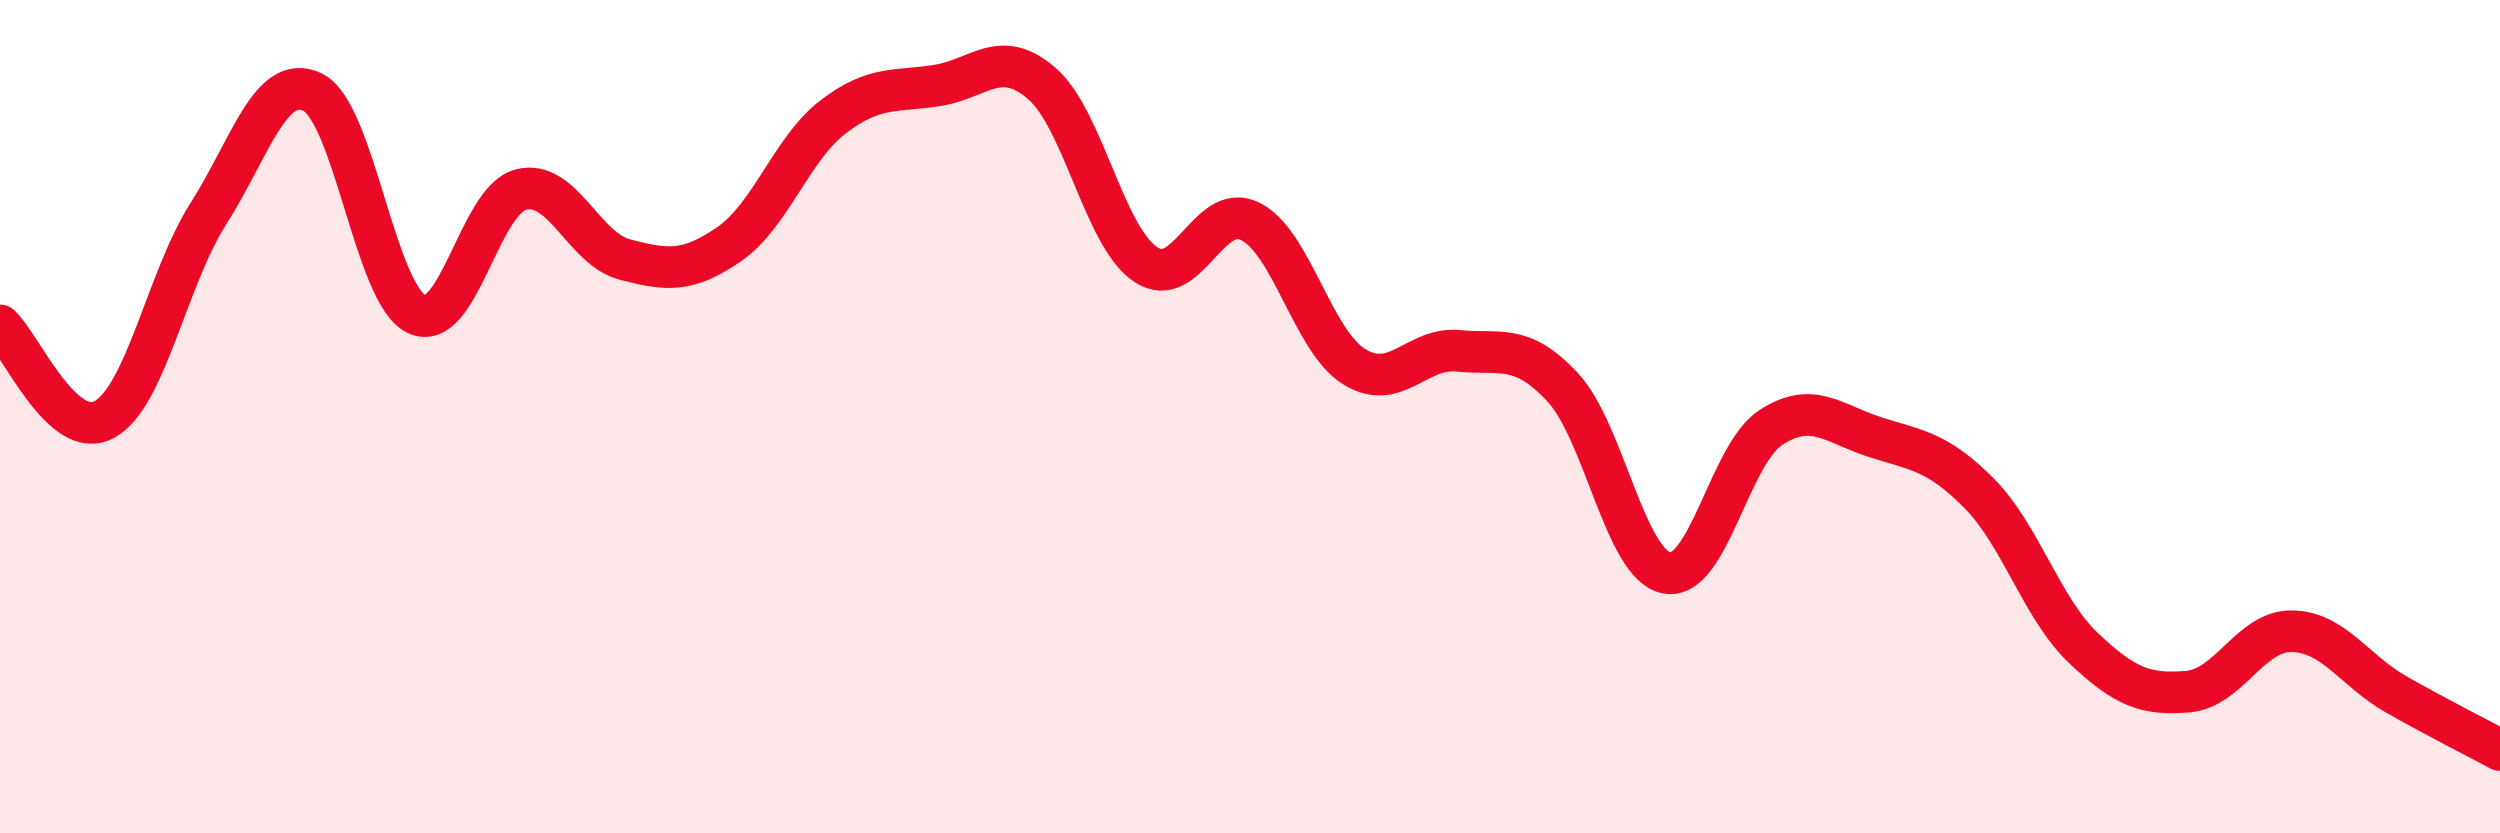
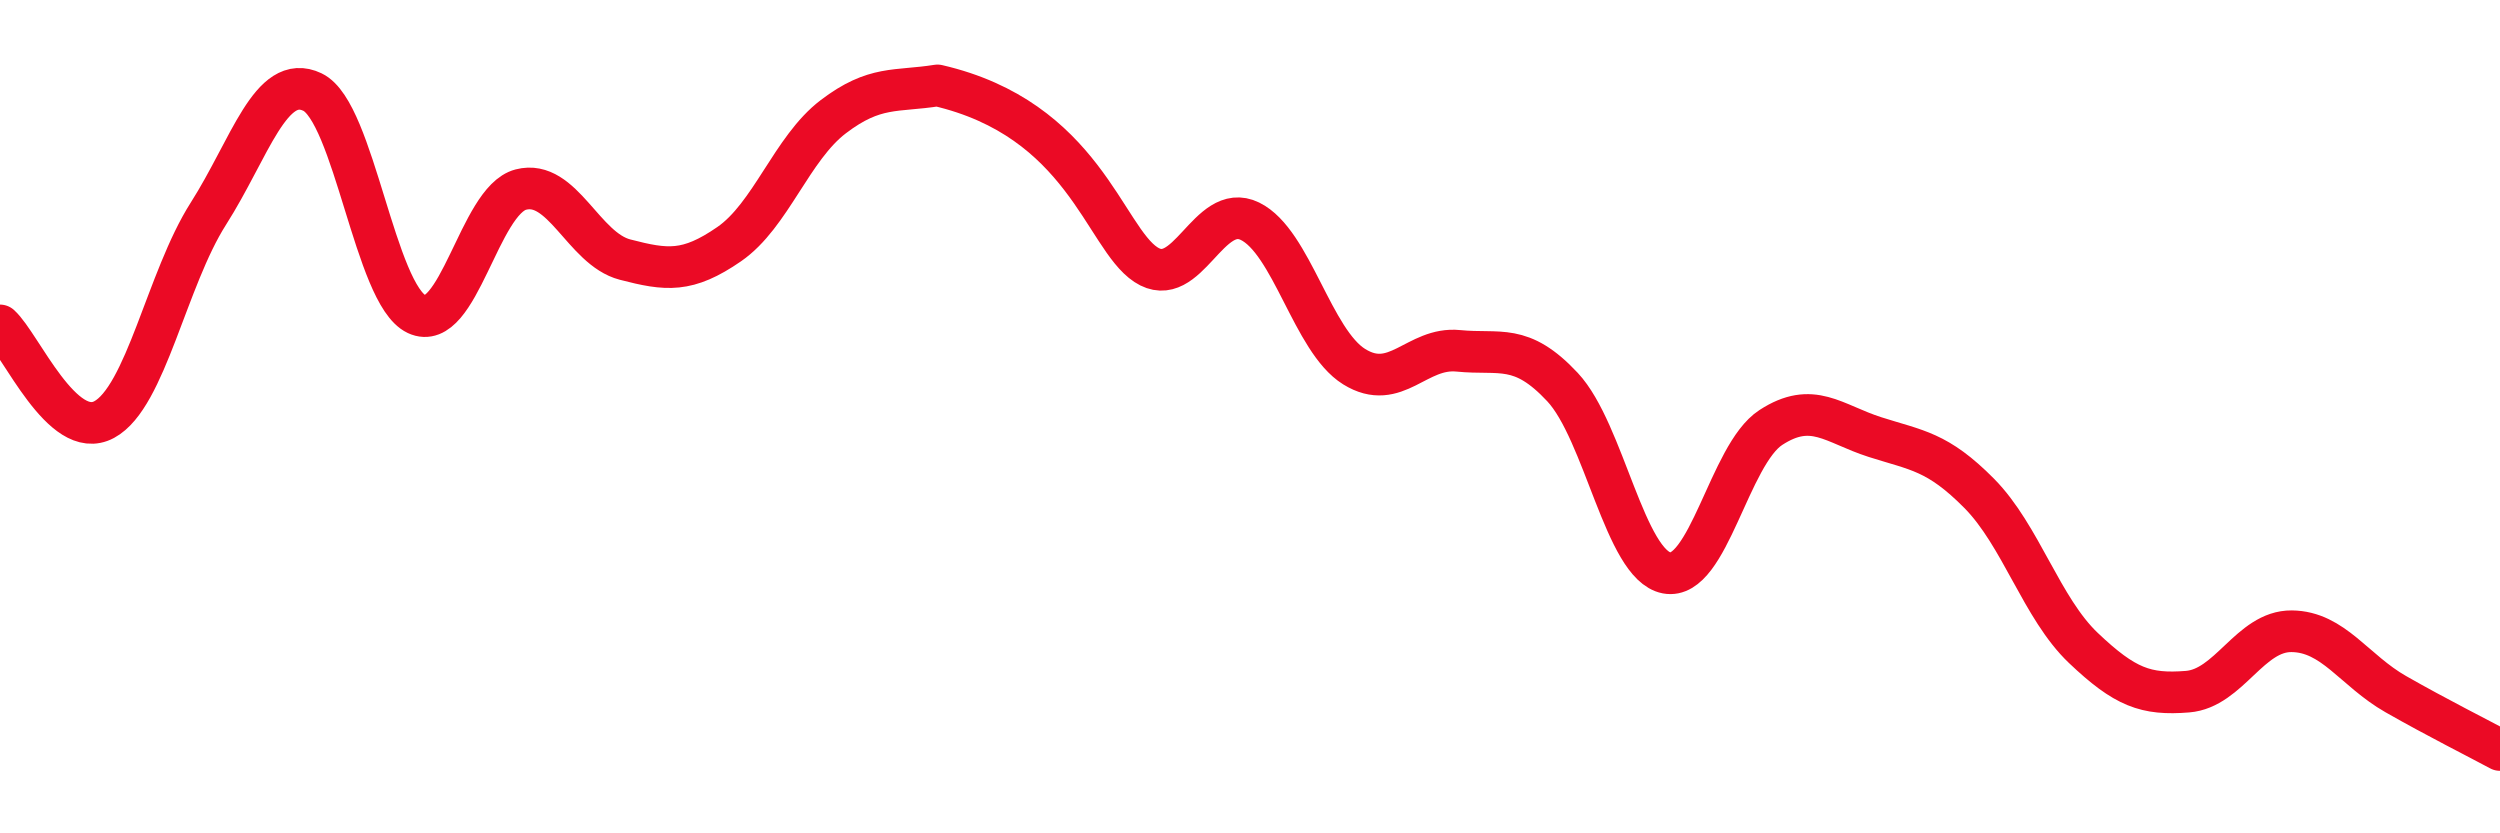
<svg xmlns="http://www.w3.org/2000/svg" width="60" height="20" viewBox="0 0 60 20">
-   <path d="M 0,7.81 C 0.5,8.26 1.5,10.61 2.5,10.07 C 3.5,9.53 4,6.7 5,5.13 C 6,3.56 6.5,1.73 7.5,2.21 C 8.5,2.69 9,7.07 10,7.54 C 11,8.01 11.5,4.81 12.5,4.55 C 13.5,4.29 14,5.97 15,6.23 C 16,6.49 16.5,6.55 17.5,5.86 C 18.5,5.17 19,3.56 20,2.8 C 21,2.04 21.5,2.21 22.5,2.05 C 23.5,1.89 24,1.14 25,2 C 26,2.86 26.5,5.69 27.5,6.35 C 28.5,7.01 29,4.82 30,5.31 C 31,5.8 31.5,8.18 32.5,8.8 C 33.5,9.42 34,8.32 35,8.42 C 36,8.52 36.5,8.22 37.5,9.29 C 38.5,10.36 39,13.56 40,13.75 C 41,13.94 41.5,10.91 42.5,10.26 C 43.5,9.61 44,10.17 45,10.49 C 46,10.81 46.5,10.83 47.5,11.84 C 48.5,12.85 49,14.6 50,15.55 C 51,16.5 51.5,16.68 52.5,16.6 C 53.5,16.52 54,15.14 55,15.15 C 56,15.16 56.5,16.09 57.5,16.66 C 58.5,17.23 59.5,17.73 60,18L60 20L0 20Z" fill="#EB0A25" opacity="0.1" stroke-linecap="round" stroke-linejoin="round" />
-   <path d="M 0,7.81 C 0.5,8.26 1.5,10.61 2.5,10.07 C 3.5,9.53 4,6.7 5,5.13 C 6,3.56 6.5,1.73 7.5,2.21 C 8.5,2.69 9,7.07 10,7.54 C 11,8.01 11.5,4.81 12.5,4.55 C 13.5,4.29 14,5.97 15,6.23 C 16,6.49 16.5,6.55 17.5,5.86 C 18.5,5.17 19,3.56 20,2.8 C 21,2.04 21.5,2.21 22.5,2.05 C 23.5,1.89 24,1.14 25,2 C 26,2.86 26.5,5.69 27.5,6.35 C 28.5,7.01 29,4.82 30,5.31 C 31,5.8 31.5,8.18 32.5,8.8 C 33.5,9.42 34,8.32 35,8.42 C 36,8.52 36.5,8.22 37.5,9.29 C 38.5,10.36 39,13.56 40,13.75 C 41,13.94 41.5,10.91 42.5,10.26 C 43.5,9.61 44,10.17 45,10.49 C 46,10.81 46.5,10.83 47.5,11.84 C 48.5,12.85 49,14.6 50,15.55 C 51,16.5 51.5,16.68 52.5,16.6 C 53.5,16.52 54,15.14 55,15.15 C 56,15.16 56.5,16.09 57.5,16.66 C 58.5,17.23 59.5,17.73 60,18" stroke="#EB0A25" stroke-width="1" fill="none" stroke-linecap="round" stroke-linejoin="round" />
+   <path d="M 0,7.81 C 0.5,8.26 1.5,10.61 2.5,10.07 C 3.5,9.53 4,6.7 5,5.13 C 6,3.56 6.5,1.73 7.5,2.21 C 8.5,2.69 9,7.07 10,7.54 C 11,8.01 11.5,4.81 12.5,4.55 C 13.5,4.29 14,5.97 15,6.23 C 16,6.49 16.5,6.55 17.5,5.86 C 18.5,5.17 19,3.56 20,2.8 C 21,2.04 21.5,2.21 22.5,2.05 C 26,2.86 26.5,5.69 27.5,6.35 C 28.5,7.01 29,4.82 30,5.31 C 31,5.8 31.5,8.18 32.5,8.8 C 33.5,9.42 34,8.32 35,8.42 C 36,8.52 36.5,8.22 37.5,9.29 C 38.5,10.36 39,13.56 40,13.75 C 41,13.94 41.5,10.91 42.5,10.26 C 43.5,9.61 44,10.17 45,10.49 C 46,10.81 46.5,10.83 47.5,11.84 C 48.5,12.85 49,14.6 50,15.55 C 51,16.5 51.5,16.68 52.5,16.6 C 53.5,16.52 54,15.14 55,15.15 C 56,15.16 56.5,16.09 57.5,16.66 C 58.5,17.23 59.5,17.73 60,18" stroke="#EB0A25" stroke-width="1" fill="none" stroke-linecap="round" stroke-linejoin="round" />
</svg>